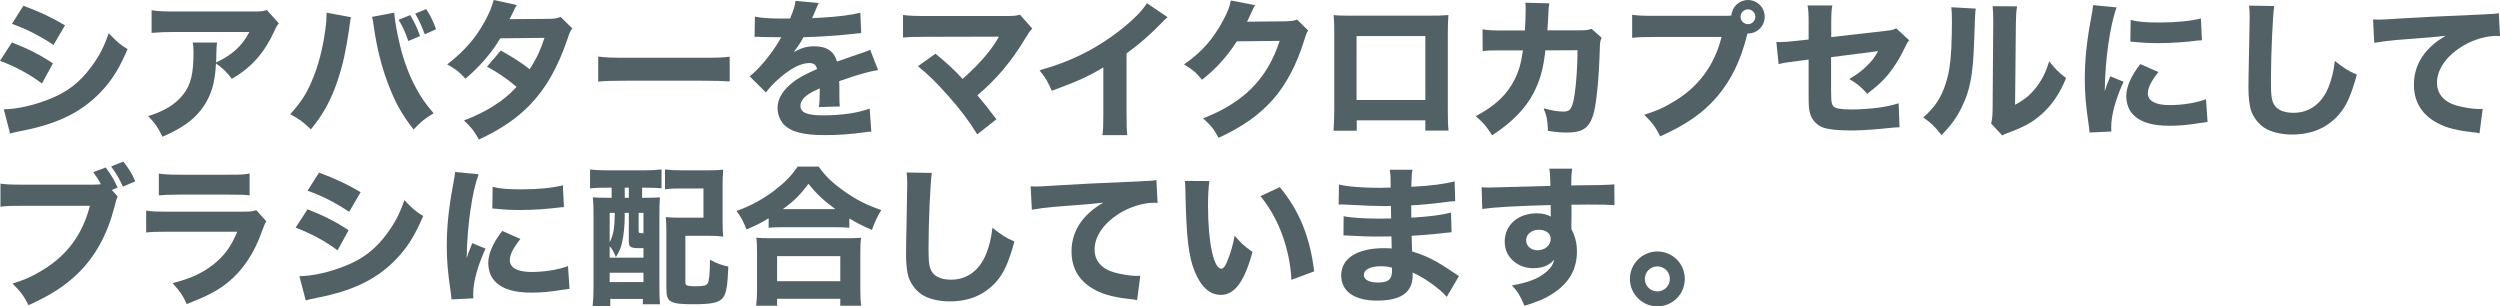
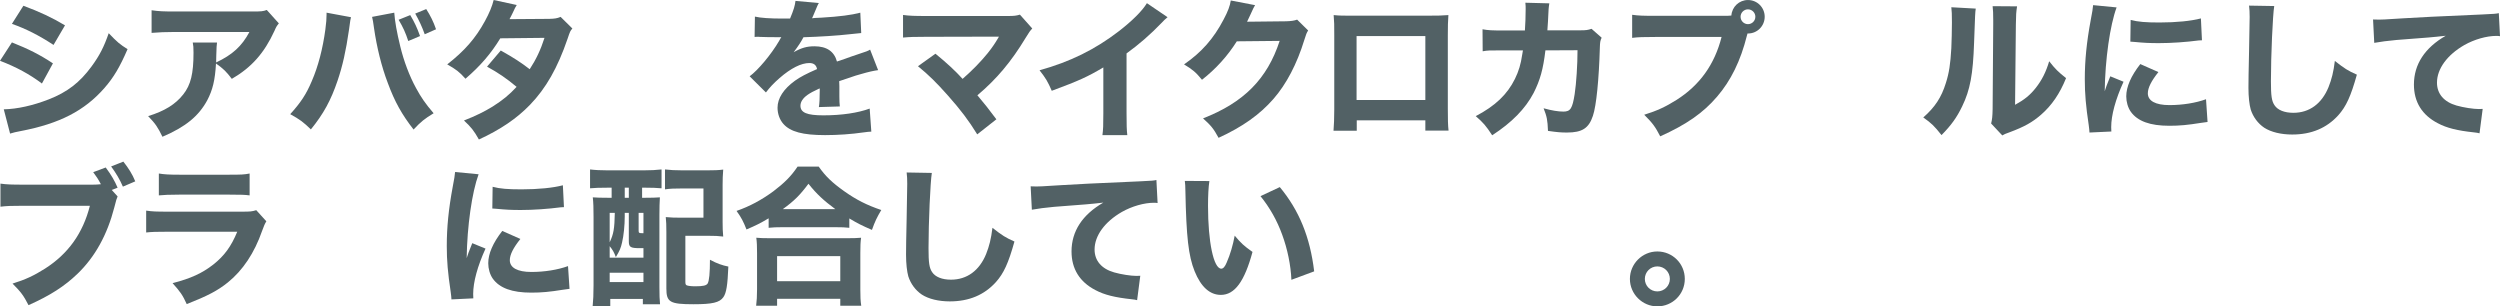
<svg xmlns="http://www.w3.org/2000/svg" version="1.1" id="レイヤー_1" x="0px" y="0px" width="640px" height="78.464px" viewBox="0 0 640 78.464" style="enable-background:new 0 0 640 78.464;" xml:space="preserve">
  <style type="text/css">

	.st0{fill:#526165;}

</style>
  <path class="st0" d="M3.051,10.854c4.25,1.692,7.102,3.118,10.5,5.366l-2.819,5.163C7.566,18.99,4.134,17.144,0,15.562L3.051,10.854  z M0.967,27.987c3.471-0.073,7.45-0.967,11.501-2.543c4.752-1.852,7.953-4.322,10.959-8.417c2.05-2.785,3.21-5.062,4.404-8.528  c2.161,2.277,2.857,2.853,4.825,4.085c-2.006,4.637-3.549,7.218-5.903,9.926c-5.134,5.869-11.544,9.146-21.426,11.037  c-1.194,0.227-1.929,0.387-2.746,0.652L0.967,27.987z M5.985,1.475c4.167,1.542,7.373,3.041,10.655,5.013l-2.935,5.013  C9.882,8.997,6.643,7.373,3.051,6.106L5.985,1.475z" />
  <path class="st0" d="M71.387,5.99c-0.503,0.614-0.658,0.808-1.117,1.891c-2.625,5.714-5.869,9.374-10.926,12.308  c-1.427-1.89-2.239-2.658-4.052-3.935c-0.232,4.249-0.851,6.792-2.238,9.422c-2.2,4.052-5.521,6.793-11.467,9.336  c-1.238-2.543-1.813-3.355-3.665-5.284c4.245-1.315,6.986-3.012,8.992-5.56c1.929-2.432,2.625-5.323,2.625-10.689  c0-1.431-0.039-1.74-0.193-2.591h6.217c-0.116,0.734-0.116,0.967-0.193,3.277c0,0.193,0,0.701-0.039,1.822  c4.167-1.972,6.56-4.133,8.523-7.802H44.753c-2.315,0-4.201,0.082-5.946,0.232V2.625c1.934,0.276,2.935,0.314,6.023,0.314h19.918  c2.2,0,2.586-0.039,3.548-0.387L71.387,5.99z" />
  <path class="st0" d="M89.85,4.404c-0.155,0.619-0.155,0.619-0.498,3.167c-0.812,5.593-1.663,9.335-2.935,13.083  c-1.702,5.022-3.593,8.494-6.831,12.473c-2.012-1.934-2.78-2.509-5.289-3.901c2.663-2.935,4.09-5.062,5.516-8.451  c1.663-3.823,2.818-8.339,3.477-13.203c0.231-1.658,0.309-2.862,0.309-3.863V3.244L89.85,4.404z M100.93,3.244  c0.154,2.205,0.652,5.018,1.542,8.648c0.89,3.708,2.354,7.605,4.057,10.694c1.232,2.277,2.354,3.936,4.477,6.405  c-2.394,1.47-3.205,2.123-5.134,4.168c-2.974-3.819-4.825-7.098-6.6-11.927c-1.624-4.245-2.818-9.186-3.515-13.972  c-0.193-1.508-0.353-2.32-0.503-2.939L100.93,3.244z M105.02,3.863c1.083,1.818,1.74,3.205,2.51,5.367l-3.013,1.271  c-0.69-2.118-1.349-3.549-2.47-5.439L105.02,3.863z M109.114,2.32c1.078,1.702,1.852,3.239,2.51,5.173l-2.896,1.276  c-0.696-1.939-1.431-3.515-2.432-5.294L109.114,2.32z" />
  <path class="st0" d="M132.286,1.281c-0.387,0.652-0.508,0.846-1.005,1.963c-0.349,0.701-0.465,0.967-0.847,1.658l10.187-0.073  c1.354-0.039,2.011-0.121,2.896-0.507l3.012,2.978c-0.541,0.619-0.58,0.691-1.232,2.625c-2.548,7.45-5.521,12.662-9.616,16.906  c-3.394,3.515-7.604,6.367-13.082,8.882c-1.314-2.321-1.967-3.133-3.824-4.864c3.206-1.276,5.096-2.204,7.373-3.592  c2.586-1.658,4.172-2.939,6.102-5.023c-2.625-2.194-4.671-3.582-7.566-5.173l3.51-4.128c3.394,1.89,5.212,3.094,7.411,4.786  c1.663-2.543,2.818-5.014,3.786-8.03L128.075,9.81c-2.354,3.862-5.052,7.024-8.915,10.346c-1.58-1.774-2.354-2.354-4.67-3.675  c4.399-3.428,7.257-6.671,9.646-11.071c1.126-2.045,1.856-3.824,2.243-5.41L132.286,1.281z" />
-   <path class="st0" d="M153.143,14.479c1.735,0.231,3.128,0.305,7.062,0.305h19.531c3.902,0,5.289-0.034,7.063-0.267v6.329  c-1.542-0.111-4.09-0.188-7.102-0.188h-19.493c-3.354,0-5.56,0.077-7.062,0.231V14.479z" />
  <path class="st0" d="M193.259,4.25c1.431,0.343,3.901,0.503,7.068,0.503h0.769h0.773h0.387c0.962-2.316,1.229-3.244,1.388-4.521  l5.985,0.546c-0.271,0.426-0.271,0.426-1.432,3.201c-0.154,0.348-0.154,0.382-0.309,0.696c0.58-0.082,0.695-0.082,2.388-0.154  c4.603-0.271,7.765-0.691,9.964-1.271l0.232,5.211c-1.194,0.116-1.194,0.116-3.046,0.31c-2.823,0.338-7.837,0.653-11.738,0.763  c-0.73,1.359-1.271,2.166-2.509,3.829c2.011-1.126,3.394-1.513,5.327-1.513c3.128,0,5.057,1.319,5.753,3.901  c0.344-0.111,1.04-0.344,2.045-0.691c1.504-0.546,1.697-0.619,3.438-1.199c2.2-0.729,2.354-0.773,3.007-1.155l2.05,5.25  c-1.121,0.155-2.393,0.421-4.365,1.001c-0.924,0.232-0.924,0.232-5.599,1.817l0.044,1.271v0.691v1.122v0.812  c0,1.155,0.039,1.808,0.116,2.581l-5.366,0.16c0.154-0.74,0.231-2.438,0.231-4.482c0-0.033,0-0.154-0.038-0.305  c-1.591,0.73-2.354,1.156-3.09,1.659c-1.203,0.851-1.817,1.817-1.817,2.774c0,1.779,1.658,2.471,5.869,2.471  c4.67,0,8.842-0.619,11.854-1.73l0.42,5.897c-0.729,0.044-0.885,0.044-1.929,0.193c-3.244,0.469-6.677,0.701-9.921,0.701  c-5.68,0-8.876-0.851-10.654-2.857c-0.963-1.078-1.504-2.591-1.504-4.167c0-2.394,1.537-4.791,4.477-6.913  c1.276-0.924,2.974-1.813,5.637-2.969c-0.193-1.044-0.851-1.547-1.972-1.547c-2.079,0-4.704,1.314-7.601,3.824  c-1.585,1.388-2.548,2.432-3.515,3.708l-4.167-4.134c2.161-1.581,5.521-5.599,7.527-9.03c0.348-0.658,0.387-0.696,0.58-0.973  c-2.161,0-2.471,0-3.592-0.033c-0.735-0.039-1.349-0.039-1.465-0.039c-0.354,0-0.58,0-0.658-0.038h-0.541  c-0.154,0-0.348,0-0.585,0.038L193.259,4.25z" />
  <path class="st0" d="M237.045,9.423c-3.046,0-4.167,0.038-5.869,0.193V3.829c1.625,0.227,2.974,0.266,5.985,0.266h21.001  c1.426,0,2.045-0.077,2.935-0.348l3.161,3.549c-0.575,0.619-0.807,0.933-1.696,2.398c-3.708,6.14-7.45,10.573-12.353,14.701  c1.774,2.084,2.741,3.321,4.863,6.145l-4.901,3.858c-2.238-3.631-4.245-6.256-7.45-9.882c-3.051-3.438-4.941-5.294-7.721-7.565  l4.477-3.201c2.974,2.427,5.135,4.438,6.947,6.444c2.509-2.204,4.555-4.283,6.41-6.56c1.117-1.397,1.848-2.471,2.626-3.786  c0.231-0.387,0.231-0.387,0.271-0.469L237.045,9.423z" />
  <path class="st0" d="M298.897,4.404c-0.812,0.696-0.89,0.769-1.465,1.388c-2.935,3.05-5.869,5.598-9.036,7.88v15.2  c0,3.089,0.039,4.408,0.193,5.719h-6.366c0.193-1.465,0.231-2.437,0.231-5.599V17.259c-4.018,2.389-6.217,3.395-13.203,5.985  c-1.044-2.397-1.503-3.166-3.128-5.255c7.799-2.156,14.243-5.323,20.344-10.032c3.399-2.63,5.985-5.211,7.141-7.145L298.897,4.404z" />
  <path class="st0" d="M321.301,1.32c-0.193,0.266-0.58,1.04-1.122,2.277c-0.348,0.764-0.503,1.117-0.928,1.963l10.036-0.111  c1.276-0.044,2.05-0.155,2.779-0.426l2.819,2.78c-0.387,0.619-0.542,0.967-1.006,2.505c-1.852,6.023-4.554,11.235-7.909,15.054  c-3.477,3.975-7.875,7.107-14.016,9.921c-1.271-2.35-1.929-3.128-3.974-4.979c10.423-4.057,16.442-10.109,19.613-19.836  l-10.969,0.111c-2.354,3.746-5.362,7.067-8.915,9.843c-1.62-1.963-2.316-2.543-4.593-3.94c4.516-3.118,7.565-6.599,10.113-11.458  c1.117-2.088,1.658-3.553,1.852-4.902L321.301,1.32z" />
  <path class="st0" d="M347.329,30.811v2.663h-5.951c0.116-1.508,0.193-3.128,0.193-5.443V8.963c0-2.741,0-3.21-0.154-5.101  c1.581,0.155,2.199,0.155,5.56,0.155h18.027c3.239,0,4.206-0.034,5.787-0.155c-0.116,1.354-0.149,3.046-0.149,5.289v18.643  c0,2.784,0.033,4.283,0.188,5.642h-5.941v-2.625H347.329z M364.889,9.225h-17.607v16.374h17.607V9.225z" />
  <path class="st0" d="M390.376,7.803c0.116-1.658,0.193-3.669,0.193-5.482c0-0.585,0-0.923-0.077-1.624l6.135,0.159  c-0.193,1.271-0.193,1.271-0.344,4.627c-0.038,0.812-0.077,1.04-0.154,2.277h8.489c1.431,0,1.852-0.072,2.818-0.382l2.587,2.277  c-0.349,0.73-0.426,1.122-0.465,2.664c-0.231,7.953-0.885,14.745-1.773,17.332c-1.045,3.166-2.741,4.278-6.639,4.278  c-1.508,0-2.432-0.072-4.863-0.421c-0.115-2.813-0.271-3.626-1.121-5.792c2.084,0.585,3.78,0.852,5.057,0.852  c1.809,0,2.315-0.769,2.896-4.478c0.426-2.779,0.73-7.565,0.73-11.235l-8.219,0.039c-0.58,4.868-1.354,7.604-3.012,10.893  c-2.122,4.051-5.599,7.6-10.616,10.844c-1.62-2.471-2.238-3.172-4.206-4.902c5.018-2.63,8.068-5.56,10.036-9.534  c0.967-1.972,1.504-3.79,1.852-6.178l0.193-1.122h-5.019c-3.819,0-3.896,0-5.289,0.232l-0.038-5.632  c1.47,0.266,2.432,0.309,5.404,0.309H390.376z" />
  <path class="st0" d="M441.573,4.051c0.464,0,0.923,0,1.658-0.072c0.154-2.244,2.006-3.974,4.244-3.974  c2.394,0,4.288,1.924,4.288,4.283c0,2.354-1.895,4.284-4.249,4.284h-0.149l-0.155,0.542c-1.624,6.482-4.095,11.506-7.644,15.635  c-3.553,4.167-7.914,7.179-14.552,10.152c-1.276-2.471-1.895-3.321-4.095-5.526c3.36-1.039,5.482-2.045,8.301-3.814  c5.941-3.79,9.728-9.074,11.502-16.099h-16.906c-3.167,0-4.399,0.039-5.985,0.232V3.786c1.658,0.232,2.857,0.266,6.062,0.266  H441.573z M445.586,4.288c0,1.044,0.851,1.896,1.89,1.896c1.045,0,1.896-0.851,1.896-1.896c0-1.039-0.851-1.895-1.896-1.895  C446.437,2.393,445.586,3.249,445.586,4.288" />
-   <path class="st0" d="M463.01,5.874c0-2.2-0.039-3.089-0.271-4.477h6.328c-0.193,1.194-0.271,2.199-0.271,4.36v3.737l13.783-1.576  c1.735-0.193,2.045-0.275,2.857-0.662l3.316,3.051c-0.498,0.618-0.575,0.739-1.155,1.972c-1.199,2.548-2.51,4.627-4.129,6.677  c-1.393,1.697-2.664,2.896-5.443,5.052c-1.856-2.001-2.548-2.548-4.632-3.78c1.774-1.006,2.969-1.886,4.399-3.244  c1.311-1.232,2.007-2.122,3.012-3.892l-12.047,1.542v8.456c0.038,2.504,0.038,2.504,0.154,3.123c0.154,0.928,0.657,1.393,1.74,1.586  c0.885,0.154,2.084,0.231,3.389,0.231c1.823,0,4.791-0.193,6.842-0.464c2.122-0.314,3.272-0.546,5.168-1.127l0.231,6.146  c-0.846,0-0.846,0-4.283,0.348c-3.167,0.305-5.907,0.464-8.03,0.464c-3.2,0-5.671-0.231-7.102-0.696  c-1.619-0.507-3.012-1.934-3.471-3.597c-0.349-1.232-0.387-1.852-0.387-5.207v-8.644l-2.626,0.348  c-3.243,0.387-3.398,0.426-5.057,0.808l-0.58-5.676c0.503,0.039,0.929,0.039,1.155,0.039c0.773,0,2.089-0.111,3.901-0.305  l3.206-0.353V5.874z" />
  <path class="st0" d="M505.79,2.2c-0.155,1.165-0.155,1.165-0.426,8.77c-0.271,8.025-1.001,12.038-3.046,16.248  c-1.354,2.814-2.779,4.825-5.289,7.368c-1.856-2.35-2.586-3.046-4.67-4.516c2.969-2.62,4.632-5.091,5.787-8.832  c0.812-2.553,1.16-4.796,1.393-8.881c0.077-1.896,0.154-4.516,0.154-6.6c0-2.166-0.039-2.896-0.154-3.901L505.79,2.2z   M516.367,1.625c-0.231,1.581-0.271,2.05-0.305,4.67l-0.203,20.537c2.398-1.314,3.824-2.47,5.294-4.321  c1.581-2.012,2.626-4.09,3.438-6.831c1.576,2.001,2.195,2.62,4.322,4.321c-1.624,4.008-3.669,6.986-6.41,9.374  c-2.239,1.93-4.206,3.056-8.142,4.521c-0.967,0.349-1.276,0.459-1.779,0.773l-2.853-3.051c0.267-1.078,0.344-1.852,0.382-3.703  l0.155-21.692V5.139c0-1.702-0.039-2.591-0.155-3.558L516.367,1.625z" />
  <path class="st0" d="M541.85,1.895c-1.691,4.588-2.93,13.276-3.045,21.46c0.503-1.504,0.503-1.504,0.696-1.968l0.734-1.852  l3.394,1.388c-2.045,4.481-3.161,8.571-3.161,11.622c0,0.387,0,0.58,0.038,1.121l-5.598,0.262c-0.039-0.687-0.082-0.996-0.193-1.891  c-0.735-4.897-1.006-8.03-1.006-11.771c0-4.781,0.464-9.457,1.508-15.089c0.465-2.398,0.503-2.741,0.619-3.863L541.85,1.895z   M552.549,18.453c-1.812,2.277-2.702,4.018-2.702,5.443c0,1.93,1.968,3.008,5.521,3.008c3.355,0,6.715-0.537,9.374-1.499l0.392,5.82  c-0.618,0.083-0.851,0.121-1.701,0.232c-3.395,0.547-5.439,0.74-8.103,0.74c-4.902,0-8.112-1.161-9.844-3.588  c-0.734-1.044-1.165-2.514-1.165-3.944c0-2.428,1.204-5.212,3.598-8.263L552.549,18.453z M545.447,5.101  c1.89,0.502,3.896,0.657,7.411,0.657c4.239,0,8.103-0.387,10.573-1.044l0.271,5.599c-0.349,0-0.387,0-0.812,0.038  c-3.161,0.421-7.029,0.691-10.225,0.691c-2.432,0-3.824-0.072-6.218-0.305c-0.193-0.038-0.502-0.038-1.078-0.077L545.447,5.101z" />
  <path class="st0" d="M582.203,1.547c-0.381,2.282-0.846,12.584-0.846,19.266c0,3.737,0.193,5.057,0.924,6.135  c0.812,1.238,2.548,1.93,4.824,1.93c4.096,0,7.262-2.316,8.997-6.565c0.808-2.045,1.271-3.854,1.62-6.711  c2.509,1.963,3.359,2.51,5.637,3.51c-1.542,5.521-2.741,8.142-4.747,10.385c-2.974,3.283-6.87,4.941-11.812,4.941  c-2.852,0-5.404-0.619-7.145-1.736c-1.62-1.087-2.853-2.746-3.472-4.67c-0.348-1.237-0.58-3.249-0.58-5.525  c0-1.731,0.039-4.24,0.155-9.336c0.115-5.332,0.154-7.682,0.154-8.842c0-1.271-0.039-1.818-0.154-2.891L582.203,1.547z" />
  <path class="st0" d="M607.503,4.984c0.89,0.039,1.344,0.039,1.503,0.039c0.735,0,0.967,0,6.444-0.348  c2.669-0.198,9.307-0.502,19.923-0.967c3.39-0.15,3.626-0.193,4.322-0.343L640,9.263c-0.459-0.072-0.575-0.072-0.924-0.072  c-2.509,0-5.637,0.885-8.223,2.35c-4.361,2.514-6.986,6.067-6.986,9.62c0,2.853,1.779,4.941,5.019,5.86  c1.779,0.507,4.288,0.894,5.714,0.894c0.237,0,0.503,0,0.967-0.038l-0.812,6.251c-0.503-0.121-0.657-0.16-1.358-0.232  c-4.317-0.459-7.02-1.121-9.336-2.359c-4.013-2.083-6.096-5.434-6.096-9.882c0-5.173,2.779-9.412,8.141-12.502  c-3.819,0.426-4.013,0.426-12.623,1.083c-2.122,0.193-4.205,0.46-5.676,0.735L607.503,4.984z" />
  <path class="st0" d="M30.109,50.288c-0.31,0.73-0.31,0.73-0.846,2.814c-1.818,7.029-4.941,12.666-9.384,16.949  c-3.316,3.2-7.024,5.599-12.579,8.069C6.024,75.65,5.405,74.8,3.21,72.6c3.355-1.044,5.478-2.045,8.296-3.824  c5.947-3.785,9.728-9.074,11.506-16.099H6.101c-3.167,0-4.399,0.043-5.985,0.237v-5.908c1.663,0.232,2.857,0.266,6.062,0.266h17.525  c0.851,0,1.31-0.033,2.123-0.111c-0.735-1.387-1.083-1.895-1.968-3.084l3.205-1.199c1.465,1.963,2.277,3.394,3.046,5.173  l-1.504,0.58L30.109,50.288z M31.579,41.374c1.31,1.658,2.315,3.234,3.046,5.052l-3.162,1.354c-0.808-1.852-1.702-3.365-3.012-5.173  L31.579,41.374z" />
  <path class="st0" d="M37.419,53.919c1.663,0.232,2.393,0.266,5.831,0.266h18.603c2.243,0,2.625-0.033,3.747-0.382l2.586,2.853  c-0.425,0.691-0.58,1.078-1.083,2.437c-1.967,5.666-4.94,10.109-8.76,13.198c-2.625,2.122-5.25,3.477-10.539,5.56  c-1.04-2.276-1.581-3.089-3.626-5.366c4.67-1.194,7.604-2.553,10.457-4.786c2.818-2.238,4.559-4.631,6.101-8.378H43.172  c-3.167,0-4.322,0.039-5.753,0.193V53.919z M40.663,44.419c1.388,0.232,2.664,0.305,5.328,0.305h12.662  c3.123,0,3.857-0.033,5.25-0.305v5.599c-1.315-0.154-1.895-0.193-5.173-0.193H45.875c-2.47,0-4.013,0.072-5.211,0.193V44.419z" />
-   <path class="st0" d="M78.734,53.571c4.25,1.691,7.103,3.118,10.501,5.366l-2.818,5.163c-3.167-2.389-6.6-4.24-10.733-5.82  L78.734,53.571z M76.651,70.704c3.476-0.072,7.449-0.962,11.501-2.543c4.752-1.852,7.953-4.321,10.965-8.416  c2.05-2.78,3.205-5.058,4.399-8.528c2.161,2.277,2.856,2.857,4.824,4.09c-2.006,4.632-3.548,7.218-5.902,9.92  c-5.135,5.869-11.545,9.147-21.427,11.038c-1.194,0.227-1.929,0.387-2.741,0.652L76.651,70.704z M81.669,44.192  c4.168,1.542,7.373,3.041,10.655,5.018l-2.935,5.009c-3.824-2.504-7.063-4.129-10.655-5.396L81.669,44.192z" />
  <path class="st0" d="M122.521,44.612c-1.696,4.593-2.935,13.276-3.051,21.461c0.503-1.504,0.503-1.504,0.696-1.968l0.735-1.852  l3.394,1.388c-2.045,4.481-3.162,8.571-3.162,11.622c0,0.387,0,0.58,0.039,1.116l-5.599,0.267c-0.038-0.687-0.077-0.996-0.193-1.891  c-0.734-4.897-1.005-8.03-1.005-11.772c0-4.781,0.464-9.456,1.508-15.088c0.464-2.398,0.503-2.741,0.619-3.863L122.521,44.612z   M133.22,61.171c-1.818,2.277-2.708,4.018-2.708,5.443c0,1.93,1.968,3.008,5.521,3.008c3.355,0,6.715-0.537,9.379-1.499l0.387,5.82  c-0.619,0.082-0.851,0.121-1.702,0.232c-3.394,0.546-5.438,0.739-8.103,0.739c-4.902,0-8.107-1.16-9.843-3.587  c-0.735-1.044-1.16-2.514-1.16-3.945c0-2.427,1.199-5.211,3.592-8.262L133.22,61.171z M126.112,47.818  c1.891,0.503,3.897,0.657,7.411,0.657c4.24,0,8.104-0.387,10.573-1.044l0.276,5.598c-0.354,0-0.393,0-0.812,0.039  c-3.167,0.421-7.034,0.691-10.23,0.691c-2.432,0-3.823-0.072-6.217-0.305c-0.193-0.039-0.503-0.039-1.078-0.077L126.112,47.818z" />
  <path class="st0" d="M155.419,48.05c-1.735,0-3.238,0.039-4.365,0.155v-4.83c1.237,0.159,2.746,0.232,4.404,0.232h9.418  c1.701,0,3.166-0.073,4.481-0.232v4.83c-1.045-0.116-2.703-0.155-3.979-0.155h-1.001v2.582h0.618c2.084,0,2.814-0.039,3.936-0.111  c-0.077,1.194-0.121,2.736-0.121,4.477V73.45c0,2.079,0.044,3.278,0.16,4.434h-4.399v-1.349h-8.34v1.929h-4.516  c0.155-1.504,0.232-3.239,0.232-5.438V55.5c0-2.166-0.039-3.636-0.193-4.979c1.116,0.072,1.891,0.111,4.013,0.111h0.812V48.05  H155.419z M156.077,65.962h8.648V63.53h-0.851c-2.471,0-2.896-0.232-2.896-1.784v-7.257h-1.044v0.89  c0,2.277-0.266,4.984-0.691,6.721c-0.31,1.392-0.618,2.117-1.585,3.708c-0.46-1.204-0.808-1.852-1.581-2.785V65.962z   M156.077,62.021c1.005-2.083,1.237-3.471,1.314-7.532h-1.314V62.021z M156.077,72.213h8.648v-2.394h-8.648V72.213z M159.935,50.632  h1.044V48.05h-1.044V50.632z M163.488,58.976c0,0.687,0.077,0.726,1.237,0.726v-5.212h-1.237V58.976z M184.987,56.655  c0,1.663,0.038,2.664,0.154,3.901c-1.276-0.154-2.083-0.193-3.896-0.193h-5.792v11.579c0,0.729,0.039,0.923,0.31,1.083  c0.31,0.154,1.122,0.266,2.238,0.266c2.045,0,2.819-0.193,3.167-0.73c0.387-0.7,0.58-2.625,0.58-6.066  c1.812,0.972,3.128,1.431,4.709,1.745c-0.193,4.747-0.503,6.749-1.276,7.836c-0.962,1.383-2.813,1.809-7.644,1.809  c-6.062,0-6.947-0.537-6.947-4.047v-14.44c0-1.934-0.038-2.509-0.154-3.824c1.276,0.121,2.199,0.155,3.936,0.155h5.714v-7.484h-5.4  c-2.05,0-3.166,0.039-4.447,0.232v-5.101c1.281,0.159,2.591,0.232,4.447,0.232h6.367c1.813,0,2.896-0.039,4.09-0.193  c-0.116,1.658-0.154,2.238-0.154,3.979V56.655z" />
  <path class="st0" d="M196.773,55.887c-2.199,1.306-3.239,1.813-5.671,2.857c-0.812-2.05-1.276-2.974-2.548-4.748  c3.355-1.165,6.367-2.784,9.418-5.018c2.818-2.132,4.593-3.901,6.212-6.333h5.405c1.697,2.432,3.398,4.09,6.565,6.333  c3.046,2.161,5.787,3.548,9.456,4.786c-1.121,1.89-1.624,2.93-2.393,5.091c-2.51-1.083-3.67-1.663-5.792-2.935v2.397  c-1.006-0.121-1.968-0.154-3.554-0.154H200.25c-1.315,0-2.432,0.033-3.477,0.154V55.887z M193.573,78.275  c0.154-1.32,0.232-2.394,0.232-4.177v-9.336c0-1.658-0.039-2.779-0.194-3.901c0.885,0.082,1.891,0.121,3.511,0.121h19.802  c1.624,0,2.582-0.039,3.515-0.121c-0.154,1.078-0.193,2.166-0.193,3.901v9.379c0,1.856,0.039,2.853,0.232,4.134h-5.366v-1.779  h-16.177v1.779H193.573z M198.935,71.98h16.177v-6.405h-16.177V71.98z M213.835,53.532c-2.969-2.199-4.748-3.824-6.87-6.492  c-2.122,2.861-3.665,4.409-6.561,6.492H213.835z" />
  <path class="st0" d="M238.549,44.27c-0.382,2.277-0.847,12.579-0.847,19.261c0,3.737,0.193,5.057,0.924,6.135  c0.812,1.237,2.548,1.929,4.825,1.929c4.095,0,7.261-2.315,8.996-6.564c0.808-2.046,1.268-3.854,1.62-6.711  c2.509,1.963,3.36,2.51,5.632,3.51c-1.542,5.521-2.736,8.142-4.747,10.385c-2.969,3.282-6.865,4.94-11.806,4.94  c-2.857,0-5.405-0.618-7.146-1.735c-1.62-1.088-2.853-2.746-3.472-4.67c-0.348-1.237-0.58-3.249-0.58-5.525  c0-1.731,0.039-4.24,0.155-9.336c0.115-5.327,0.149-7.682,0.149-8.842c0-1.271-0.034-1.818-0.149-2.892L238.549,44.27z" />
  <path class="st0" d="M263.848,47.702c0.89,0.038,1.344,0.038,1.503,0.038c0.735,0,0.968,0,6.444-0.348  c2.669-0.198,9.307-0.503,19.924-0.967c3.389-0.15,3.625-0.193,4.321-0.344l0.305,5.898c-0.459-0.072-0.575-0.072-0.923-0.072  c-2.51,0-5.638,0.885-8.224,2.35c-4.361,2.514-6.986,6.067-6.986,9.62c0,2.853,1.779,4.941,5.019,5.859  c1.779,0.508,4.283,0.895,5.714,0.895c0.232,0,0.503,0,0.968-0.038l-0.812,6.251c-0.503-0.121-0.658-0.16-1.358-0.232  c-4.322-0.459-7.02-1.122-9.336-2.359c-4.013-2.084-6.096-5.434-6.096-9.882c0-5.173,2.779-9.412,8.141-12.502  c-3.819,0.426-4.013,0.426-12.622,1.083c-2.123,0.193-4.211,0.459-5.676,0.735L263.848,47.702z" />
  <path class="st0" d="M309.602,46.349c-0.232,1.503-0.349,3.708-0.349,6.371c0,9.225,1.431,16.061,3.398,16.061  c0.503,0,0.962-0.546,1.388-1.591c0.928-2.117,1.586-4.433,2.045-6.864c1.586,1.89,2.354,2.625,4.559,4.167  c-2.049,7.566-4.559,10.998-8.107,10.998c-2.818,0-5.095-2.045-6.715-6.058c-1.586-3.935-2.127-8.842-2.359-20.536  c-0.033-1.388-0.033-1.702-0.149-2.582L309.602,46.349z M327.629,47.896c4.94,5.941,7.76,12.816,8.799,21.571l-5.83,2.166  c-0.15-3.703-1.001-7.871-2.354-11.54c-1.311-3.631-3.162-6.913-5.556-9.882L327.629,47.896z" />
-   <path class="st0" d="M370.371,75.998c-0.773-0.855-0.968-1.049-1.813-1.779c-2.199-1.852-4.747-3.51-6.947-4.442  c0.039,0.275,0.039,0.508,0.039,0.619c0,4.442-2.935,6.56-9.113,6.56c-5.864,0-9.186-2.349-9.186-6.517  c0-4.322,4.129-6.913,11.003-6.913c0.653,0,1.117,0.039,1.93,0.077l-0.078-3.084c-1.082,0-2.591,0.038-3.398,0.038  c-2.509,0-3.819-0.038-7.334-0.231c-0.541-0.044-0.889-0.044-1.542-0.044l0.039-4.94c1.696,0.387,5.366,0.618,8.953,0.618  c0.812,0,2.161,0,3.205-0.038l-0.038-2.238V52.72c-1.006,0.039-1.47,0.039-2.045,0.039c-1.465,0-4.748-0.121-9.766-0.387  c-0.465-0.039-0.812-0.039-0.967-0.039c-0.116,0-0.349,0-0.619,0.039l0.077-5.139c2.122,0.546,6.097,0.851,10.578,0.851  c0.459,0,1.658-0.034,2.663-0.072c0-2.896-0.038-3.21-0.231-4.555h5.83c-0.231,1.078-0.231,1.388-0.31,4.361  c5.212-0.271,8.412-0.696,11.081-1.393l0.149,5.062c-0.923,0.039-0.923,0.039-3.205,0.339c-3.007,0.387-5.438,0.618-8.063,0.739  c0.038,1.504,0.038,2.543,0.038,3.162c4.555-0.267,7.644-0.658,10.152-1.311l0.155,5.052c-0.31,0-0.31,0-0.812,0.083  c-0.077,0-0.31,0.038-0.657,0.038c-0.541,0.072-0.541,0.072-2.857,0.31c-1.852,0.188-4.36,0.382-5.902,0.464  c0.038,2.084,0.115,3.433,0.115,4.008c3.626,1.083,6.29,2.437,10.573,5.366c0.619,0.426,0.851,0.585,1.431,0.934L370.371,75.998z   M353.503,68.161c-2.702,0-4.36,0.847-4.36,2.234c0,1.193,1.349,1.934,3.626,1.934c2.625,0,3.592-0.812,3.592-3.051  c0-0.31-0.039-0.773-0.039-0.773C355.2,68.239,354.581,68.161,353.503,68.161" />
-   <path class="st0" d="M379.3,47.934c0.929,0.078,1.315,0.078,2.007,0.078c0.851,0,4.708-0.121,15.596-0.426  c-0.077-2.896-0.077-3.089-0.271-4.399h5.83c-0.193,1.658-0.193,1.73-0.231,4.278c6.521-0.038,9.494-0.111,11.037-0.271l0.038,5.332  c-1.658-0.12-2.586-0.159-6.715-0.159c-2.045,0-2.354,0-4.322,0.039l0.039,0.895v1.271l-0.039,3.161v0.895  c1.001,1.929,1.427,3.621,1.427,5.825c0,4.438-2.046,8.03-6.097,10.65c-1.934,1.276-3.901,2.128-7.334,3.172  c-1.126-2.625-1.624-3.476-3.205-5.212c4.09-0.701,6.792-1.74,8.722-3.398c1.198-1.006,1.817-1.929,2.088-3.167  c-1.354,1.509-3.012,2.161-5.443,2.161c-1.74,0-3.287-0.536-4.632-1.542c-1.74-1.354-2.586-3.084-2.586-5.289  c0-4.206,3.394-7.218,8.18-7.218c1.509,0,2.741,0.31,3.631,0.846c0-0.154,0-0.154-0.039-0.618v-2.35  c-9.186,0.266-14.203,0.536-17.529,1.006L379.3,47.934z M390.686,61.523c0,1.465,1.237,2.543,2.935,2.543  c1.89,0,3.359-1.271,3.359-2.891c0-1.397-1.198-2.359-3.012-2.359C392.077,58.816,390.686,59.977,390.686,61.523" />
  <path class="st0" d="M431.31,71.405c0,3.892-3.128,7.024-7.034,7.024c-3.854,0-7.02-3.171-7.02-7.024  c0-3.862,3.166-7.029,7.02-7.029C428.182,64.376,431.31,67.504,431.31,71.405 M421.08,71.405c0,1.77,1.426,3.196,3.195,3.196  c1.784,0,3.21-1.427,3.21-3.196c0-1.779-1.426-3.205-3.21-3.205C422.506,68.2,421.08,69.626,421.08,71.405" />
</svg>